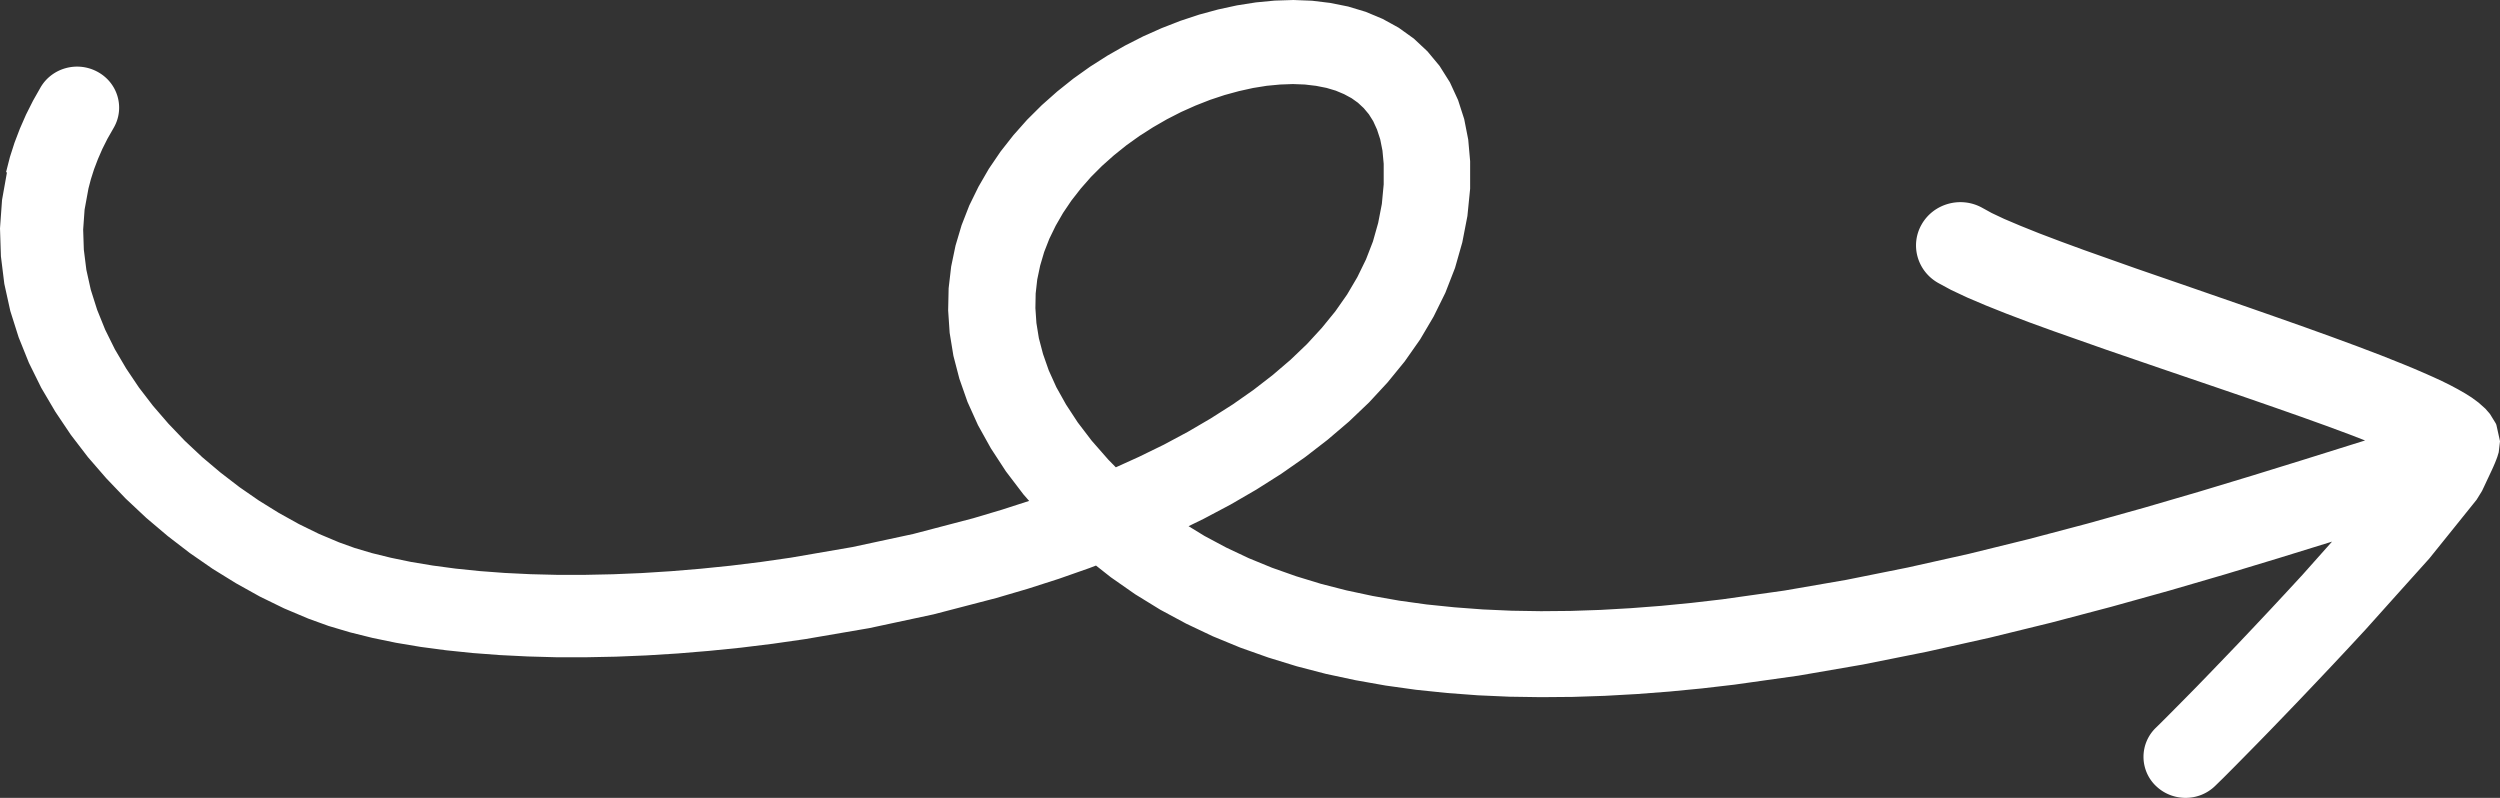
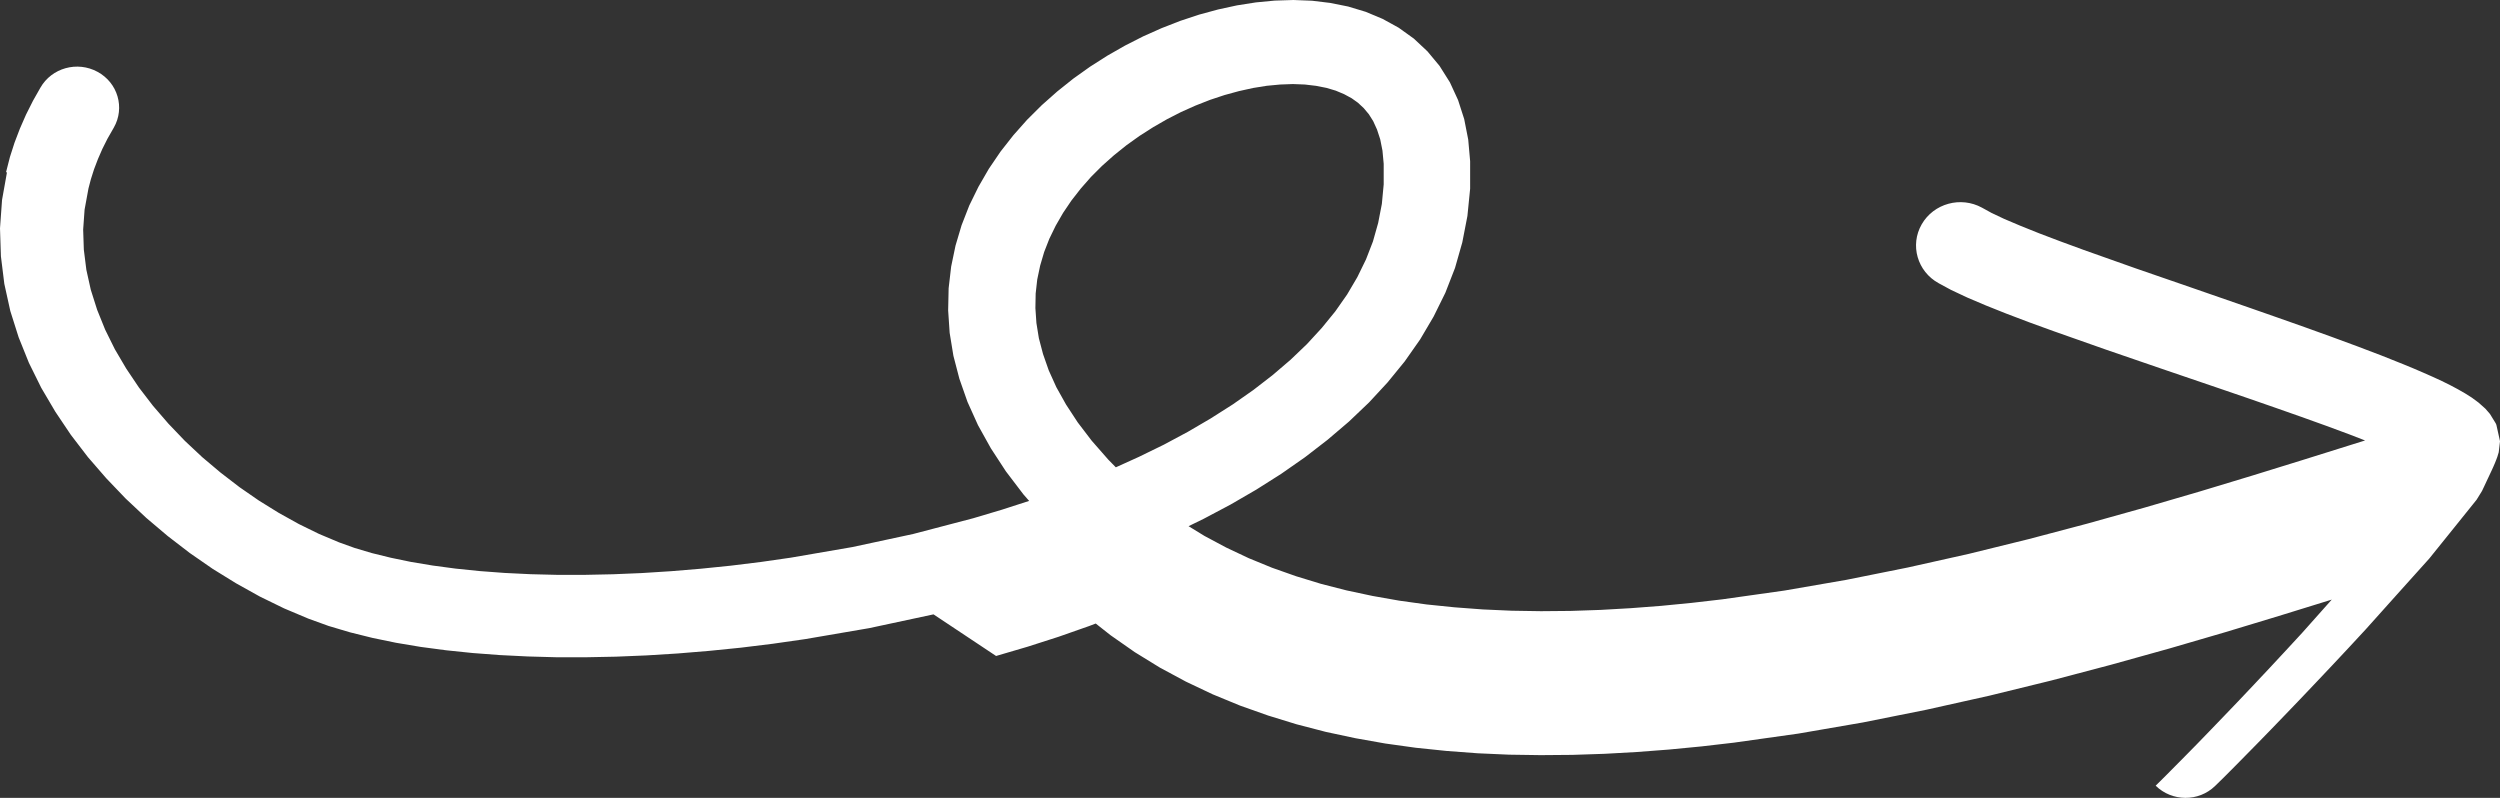
<svg xmlns="http://www.w3.org/2000/svg" width="188" height="60" fill="none">
  <rect width="100%" height="100%" fill="#333333" stroke="none" />
-   <path fill="#fff" d="m.456 12.943.292-1.14.343-1.07.405-1.06.46-1.051.528-1.05.553-.976c.85-1.49 2.771-2.025 4.297-1.195 1.527.825 2.075 2.706 1.225 4.196l-.477.835-.384.765-.333.766-.292.765-.24.755-.18.69-.292 1.59-.107 1.5.05 1.511.19 1.516.333 1.5.477 1.505.604 1.496.727 1.47.856 1.455.957 1.426 1.06 1.38 1.158 1.34 1.234 1.29 1.307 1.226 1.377 1.16 1.424 1.095 1.46 1.01 1.495.926 1.511.84 1.511.74 1.521.64 1.168.42 1.296.385 1.424.35 1.526.316 1.624.27 1.72.23 1.804.185 1.874.14 1.952.095 2.012.05h2.07l2.12-.045 2.161-.09 2.198-.14 2.233-.185 2.258-.23 2.275-.28 2.258-.325 4.62-.796 4.558-.98 4.523-1.185 2.166-.645 2.044-.66-.425-.485-1.321-1.736-1.132-1.735-.968-1.74-.79-1.751-.609-1.736-.45-1.73-.282-1.725-.113-1.69.036-1.661.19-1.635.328-1.576.455-1.53.579-1.485.691-1.41.784-1.356.881-1.295.963-1.226 1.03-1.16 1.106-1.1 1.162-1.03 1.21-.966 1.264-.9 1.296-.825 1.332-.76 1.367-.695 1.383-.616 1.398-.545 1.419-.47 1.419-.385 1.424-.31L94.446.18l1.413-.135L97.263 0l1.403.055 1.367.165 1.347.27 1.327.4 1.265.53 1.209.665 1.142.82 1.024.96.907 1.091.778 1.235.615 1.336.461 1.43.302 1.54.144 1.626v2.07l-.205 2.05-.384 1.981-.548 1.926-.728 1.87-.881 1.785-1.014 1.72-1.162 1.656-1.286 1.576-1.393 1.505-1.511 1.44-1.608 1.37-1.696 1.31-1.792 1.251-1.87 1.185-1.94 1.126-2.019 1.07-1.137.555 1.199.735 1.639.875 1.695.8 1.746.716 1.814.64 1.864.57 1.91.49 1.967.42 2.013.355 2.054.285 2.1.215 2.136.16 2.166.096 2.202.035 2.228-.02 2.249-.076 2.274-.13 2.289-.175 2.3-.225 2.289-.265 4.677-.66 4.65-.805 4.63-.93 4.584-1.025 4.507-1.11 4.41-1.166 4.292-1.2 4.144-1.21 3.964-1.2 3.785-1.171 3.56-1.115 1.137-.355-1.178-.456-1.742-.645-1.879-.675-1.977-.695-2.059-.715-2.116-.725-4.302-1.466-4.236-1.455-3.943-1.39-1.844-.67-1.701-.646-1.541-.615-1.388-.59-1.224-.575-.933-.505c-1.608-.88-2.181-2.866-1.28-4.431.901-1.57 2.935-2.13 4.538-1.25l.727.4.932.44 1.214.515 1.419.57 1.608.61 1.757.645 3.892 1.38 4.2 1.45 4.298 1.491 2.13.745 2.085.736 2.013.725 1.925.71 1.814.69 1.654.66.799.33.743.32.701.31.661.305.62.306.573.305.543.31.523.33.502.37.517.46.343.395.446.725v.02l.01.01v.015l.015.015.01.02.277 1.25-.097.826-.103.345-.092.245-.092.23-.103.24-.117.26-.134.285-.143.305-.123.26-.102.22-.087.185-.072.15-.051.11-.036.075-.021.035-.389.63-1.746 2.171L182.684 42l-2.408 2.68-2.366 2.64-1.27 1.371-1.25 1.335-1.229 1.3-1.193 1.256-1.143 1.19-1.07 1.11-.994 1.02-.896.911-.773.785-.349.35-.307.31-.271.27-.241.235-.2.196-.154.15c-1.239 1.2-3.236 1.185-4.466-.026a3.035 3.035 0 0 1 .021-4.36l.133-.13.174-.17.22-.22.262-.26.297-.3.333-.336.763-.77.881-.895.978-1.01 1.055-1.096 1.127-1.175 1.173-1.24 1.203-1.28 1.224-1.316 1.209-1.31 2.213-2.486-.174.055-3.816 1.18-4.016 1.216-4.215 1.23-4.379 1.22-4.512 1.19-4.635 1.136-4.728 1.055-4.794.96-4.845.836-4.835.68-2.458.285-2.433.235-2.428.185-2.418.135-2.412.08-2.392.02-2.376-.035-2.367-.105-2.335-.175-2.315-.24-2.295-.32-2.253-.4-2.223-.475-2.192-.57-2.146-.66-2.105-.746-2.064-.85-2.003-.95-1.951-1.05-1.895-1.166-1.824-1.275-1.116-.88-.513.195-2.279.8-2.32.745-2.382.7L70.2 46.2l-4.835 1.036-4.814.825-2.443.35-2.402.295-2.382.24-2.361.195-2.336.145-2.294.095-2.26.045h-2.217l-2.161-.06-2.11-.105-2.054-.155-1.982-.205-1.921-.255-1.849-.31-1.767-.365-1.69-.42-1.614-.48-1.52-.55-1.824-.77-1.823-.89-1.788-.996-1.757-1.085-1.72-1.19-1.665-1.28-1.608-1.361-1.547-1.45-1.46-1.526-1.383-1.595-1.285-1.676-1.168-1.74-1.06-1.8-.927-1.876-.774-1.925-.625-1.976-.45-2.04-.256-2.07L0 17.173l.154-2.14.368-2.061zM91.06 31.457l1.644-1.045 1.542-1.08 1.45-1.12 1.352-1.156 1.234-1.18 1.121-1.22 1.015-1.246.886-1.265.768-1.305.65-1.33.523-1.35.394-1.396.277-1.43.138-1.466v-1.55l-.092-.99-.169-.85-.241-.736-.287-.63-.327-.52-.385-.46-.435-.405-.476-.34-.564-.305-.63-.265-.691-.206-.784-.155-.845-.1-.896-.035-.963.035-1.004.095-1.03.165-1.065.236-1.08.295-1.086.36-1.096.43-1.086.485-1.065.545-1.05.605-1.025.655-.978.7-.942.756-.892.795-.83.83-.768.875-.706.905-.625.926-.553.96-.477.98-.389.995-.302 1.025L78 21.02l-.118 1.055-.02 1.095.076 1.12.184 1.14.313 1.191.43 1.23.569 1.26.732 1.31.881 1.346 1.05 1.376 1.245 1.42.568.58 1.731-.785 1.885-.92 1.803-.966 1.726-1.01z" />
+   <path fill="#fff" d="m.456 12.943.292-1.14.343-1.07.405-1.06.46-1.051.528-1.05.553-.976c.85-1.49 2.771-2.025 4.297-1.195 1.527.825 2.075 2.706 1.225 4.196l-.477.835-.384.765-.333.766-.292.765-.24.755-.18.69-.292 1.59-.107 1.5.05 1.511.19 1.516.333 1.5.477 1.505.604 1.496.727 1.47.856 1.455.957 1.426 1.06 1.38 1.158 1.34 1.234 1.29 1.307 1.226 1.377 1.16 1.424 1.095 1.46 1.01 1.495.926 1.511.84 1.511.74 1.521.64 1.168.42 1.296.385 1.424.35 1.526.316 1.624.27 1.72.23 1.804.185 1.874.14 1.952.095 2.012.05h2.07l2.12-.045 2.161-.09 2.198-.14 2.233-.185 2.258-.23 2.275-.28 2.258-.325 4.62-.796 4.558-.98 4.523-1.185 2.166-.645 2.044-.66-.425-.485-1.321-1.736-1.132-1.735-.968-1.74-.79-1.751-.609-1.736-.45-1.73-.282-1.725-.113-1.69.036-1.661.19-1.635.328-1.576.455-1.53.579-1.485.691-1.41.784-1.356.881-1.295.963-1.226 1.03-1.16 1.106-1.1 1.162-1.03 1.21-.966 1.264-.9 1.296-.825 1.332-.76 1.367-.695 1.383-.616 1.398-.545 1.419-.47 1.419-.385 1.424-.31L94.446.18l1.413-.135L97.263 0l1.403.055 1.367.165 1.347.27 1.327.4 1.265.53 1.209.665 1.142.82 1.024.96.907 1.091.778 1.235.615 1.336.461 1.43.302 1.54.144 1.626v2.07l-.205 2.05-.384 1.981-.548 1.926-.728 1.87-.881 1.785-1.014 1.72-1.162 1.656-1.286 1.576-1.393 1.505-1.511 1.44-1.608 1.37-1.696 1.31-1.792 1.251-1.87 1.185-1.94 1.126-2.019 1.07-1.137.555 1.199.735 1.639.875 1.695.8 1.746.716 1.814.64 1.864.57 1.91.49 1.967.42 2.013.355 2.054.285 2.1.215 2.136.16 2.166.096 2.202.035 2.228-.02 2.249-.076 2.274-.13 2.289-.175 2.3-.225 2.289-.265 4.677-.66 4.65-.805 4.63-.93 4.584-1.025 4.507-1.11 4.41-1.166 4.292-1.2 4.144-1.21 3.964-1.2 3.785-1.171 3.56-1.115 1.137-.355-1.178-.456-1.742-.645-1.879-.675-1.977-.695-2.059-.715-2.116-.725-4.302-1.466-4.236-1.455-3.943-1.39-1.844-.67-1.701-.646-1.541-.615-1.388-.59-1.224-.575-.933-.505c-1.608-.88-2.181-2.866-1.28-4.431.901-1.57 2.935-2.13 4.538-1.25l.727.4.932.44 1.214.515 1.419.57 1.608.61 1.757.645 3.892 1.38 4.2 1.45 4.298 1.491 2.13.745 2.085.736 2.013.725 1.925.71 1.814.69 1.654.66.799.33.743.32.701.31.661.305.62.306.573.305.543.31.523.33.502.37.517.46.343.395.446.725v.02l.01.01v.015l.015.015.01.02.277 1.25-.097.826-.103.345-.092.245-.092.23-.103.24-.117.26-.134.285-.143.305-.123.26-.102.22-.087.185-.072.15-.051.11-.036.075-.021.035-.389.63-1.746 2.171L182.684 42l-2.408 2.68-2.366 2.64-1.27 1.371-1.25 1.335-1.229 1.3-1.193 1.256-1.143 1.19-1.07 1.11-.994 1.02-.896.911-.773.785-.349.35-.307.31-.271.27-.241.235-.2.196-.154.15c-1.239 1.2-3.236 1.185-4.466-.026l.133-.13.174-.17.22-.22.262-.26.297-.3.333-.336.763-.77.881-.895.978-1.01 1.055-1.096 1.127-1.175 1.173-1.24 1.203-1.28 1.224-1.316 1.209-1.31 2.213-2.486-.174.055-3.816 1.18-4.016 1.216-4.215 1.23-4.379 1.22-4.512 1.19-4.635 1.136-4.728 1.055-4.794.96-4.845.836-4.835.68-2.458.285-2.433.235-2.428.185-2.418.135-2.412.08-2.392.02-2.376-.035-2.367-.105-2.335-.175-2.315-.24-2.295-.32-2.253-.4-2.223-.475-2.192-.57-2.146-.66-2.105-.746-2.064-.85-2.003-.95-1.951-1.05-1.895-1.166-1.824-1.275-1.116-.88-.513.195-2.279.8-2.32.745-2.382.7L70.2 46.2l-4.835 1.036-4.814.825-2.443.35-2.402.295-2.382.24-2.361.195-2.336.145-2.294.095-2.26.045h-2.217l-2.161-.06-2.11-.105-2.054-.155-1.982-.205-1.921-.255-1.849-.31-1.767-.365-1.69-.42-1.614-.48-1.52-.55-1.824-.77-1.823-.89-1.788-.996-1.757-1.085-1.72-1.19-1.665-1.28-1.608-1.361-1.547-1.45-1.46-1.526-1.383-1.595-1.285-1.676-1.168-1.74-1.06-1.8-.927-1.876-.774-1.925-.625-1.976-.45-2.04-.256-2.07L0 17.173l.154-2.14.368-2.061zM91.06 31.457l1.644-1.045 1.542-1.08 1.45-1.12 1.352-1.156 1.234-1.18 1.121-1.22 1.015-1.246.886-1.265.768-1.305.65-1.33.523-1.35.394-1.396.277-1.43.138-1.466v-1.55l-.092-.99-.169-.85-.241-.736-.287-.63-.327-.52-.385-.46-.435-.405-.476-.34-.564-.305-.63-.265-.691-.206-.784-.155-.845-.1-.896-.035-.963.035-1.004.095-1.03.165-1.065.236-1.08.295-1.086.36-1.096.43-1.086.485-1.065.545-1.05.605-1.025.655-.978.7-.942.756-.892.795-.83.83-.768.875-.706.905-.625.926-.553.96-.477.98-.389.995-.302 1.025L78 21.02l-.118 1.055-.02 1.095.076 1.12.184 1.14.313 1.191.43 1.23.569 1.26.732 1.31.881 1.346 1.05 1.376 1.245 1.42.568.58 1.731-.785 1.885-.92 1.803-.966 1.726-1.01z" />
</svg>